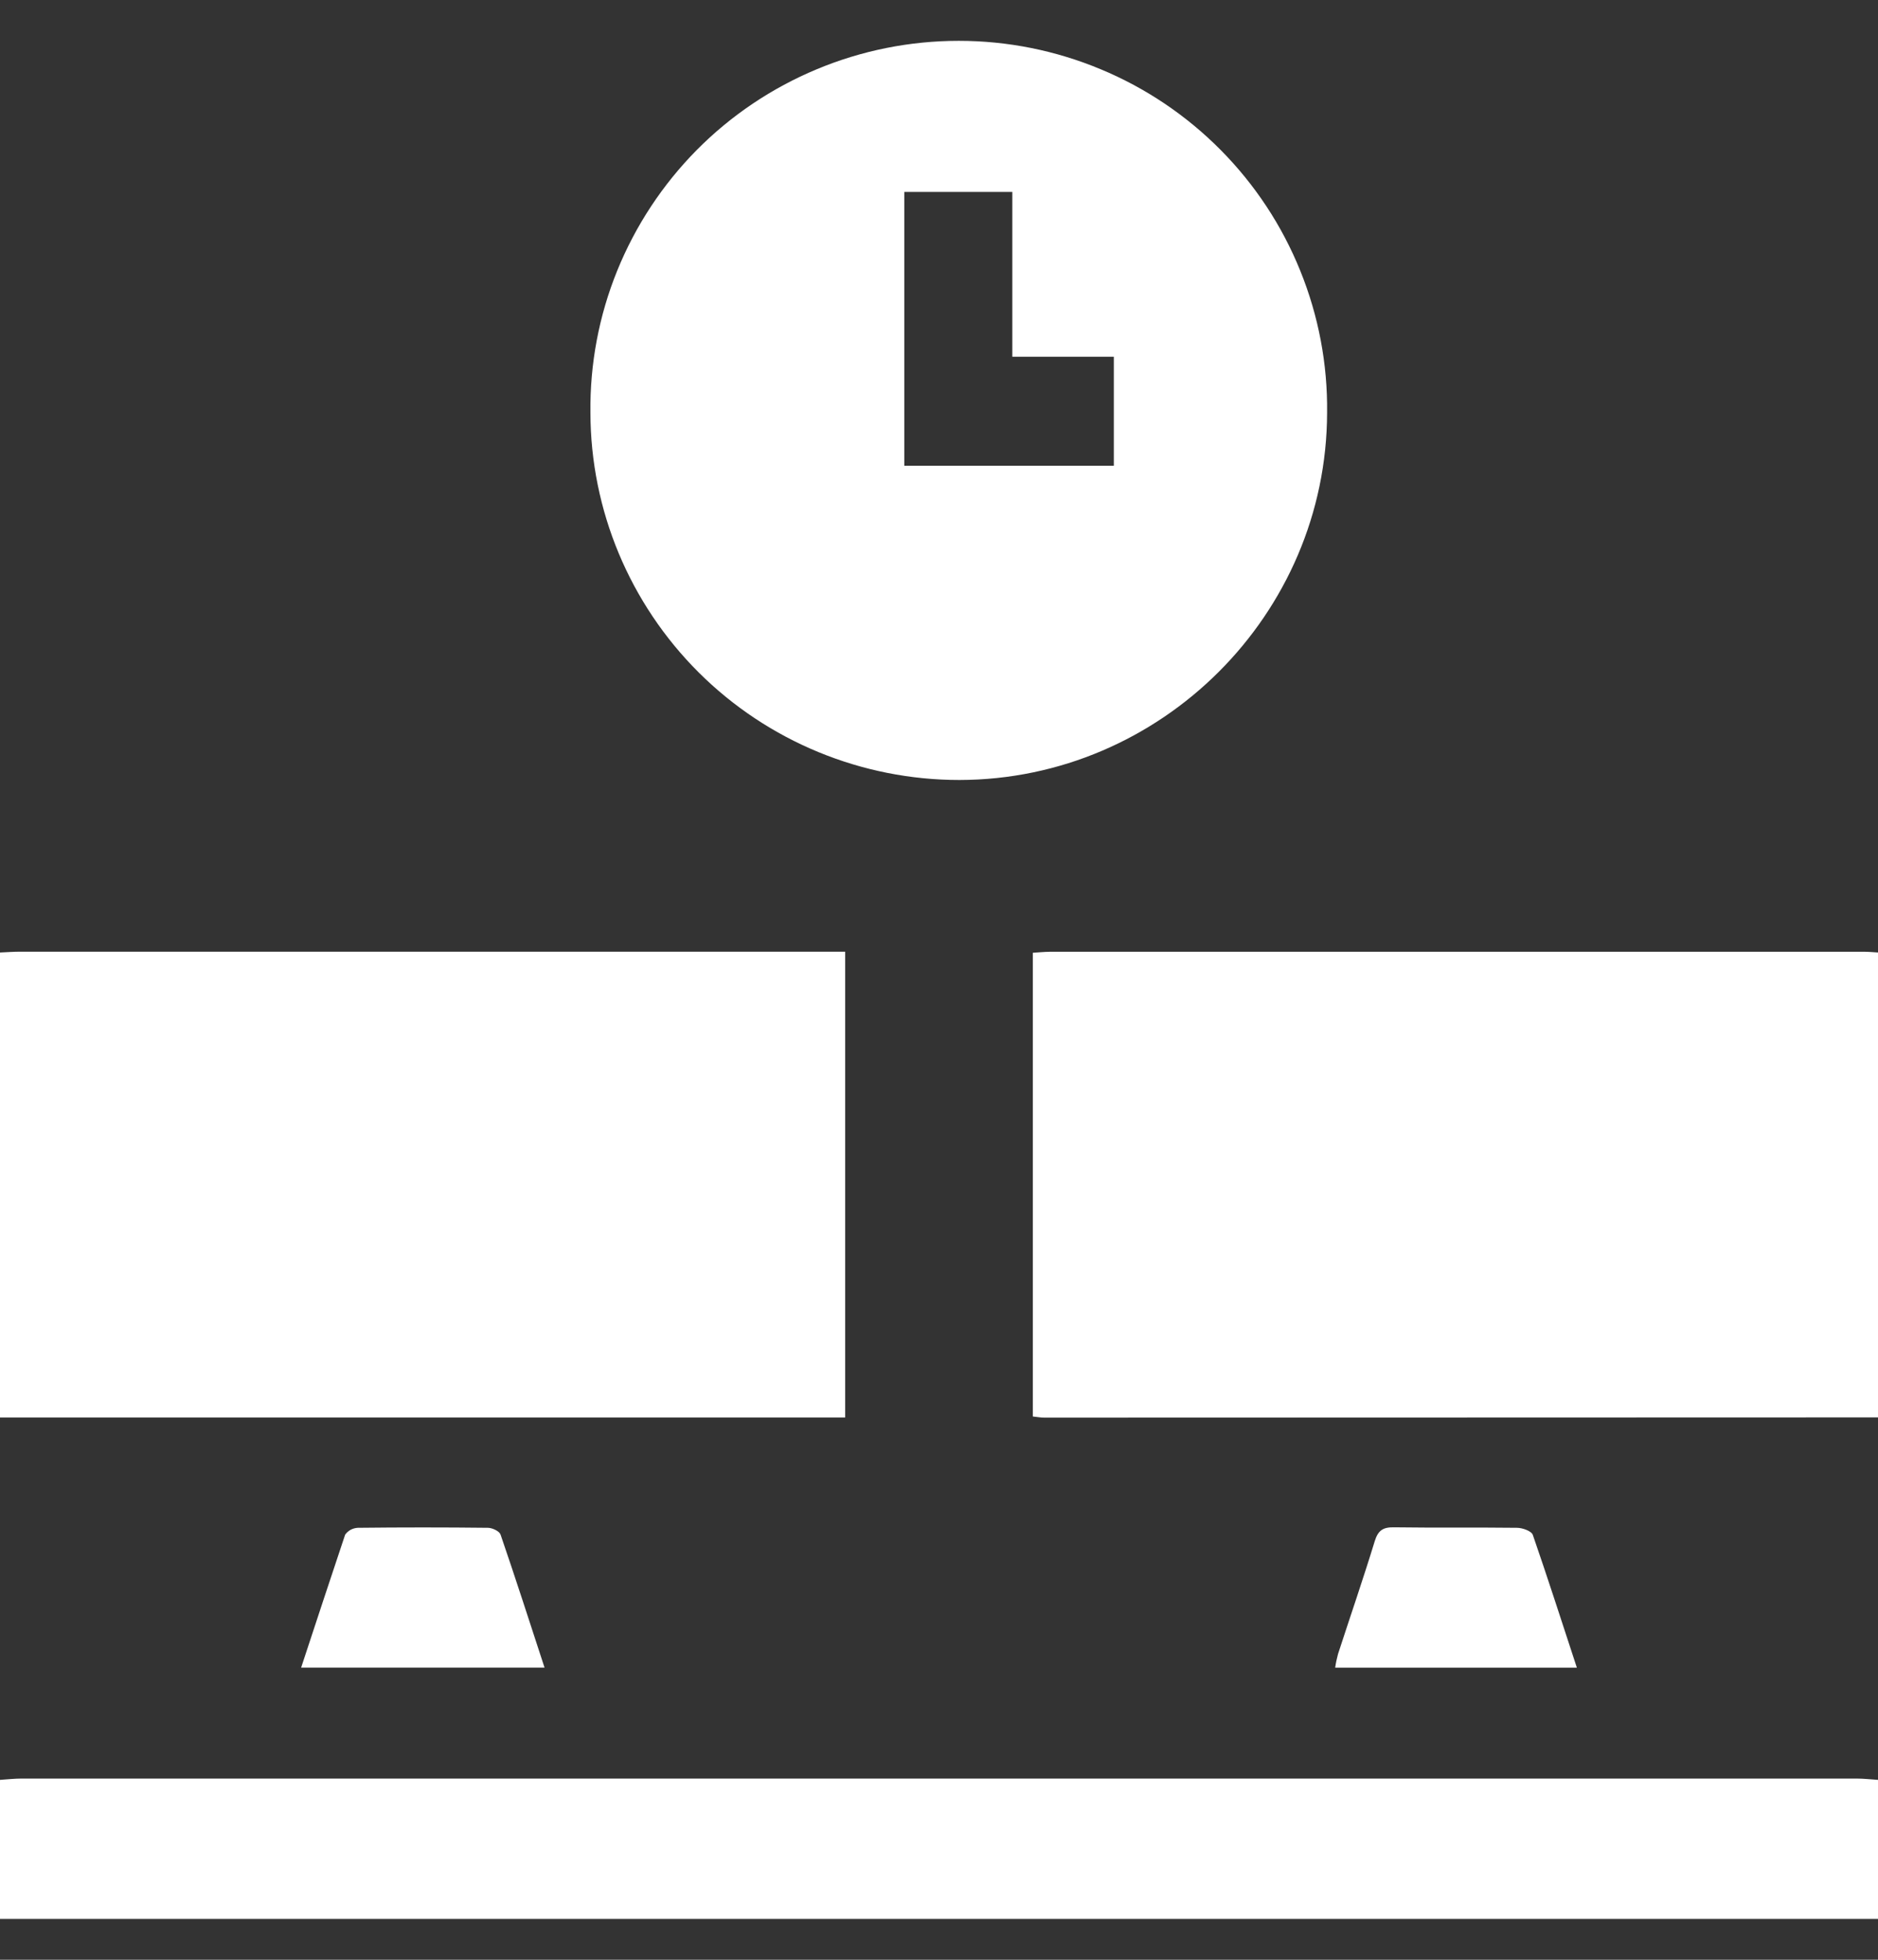
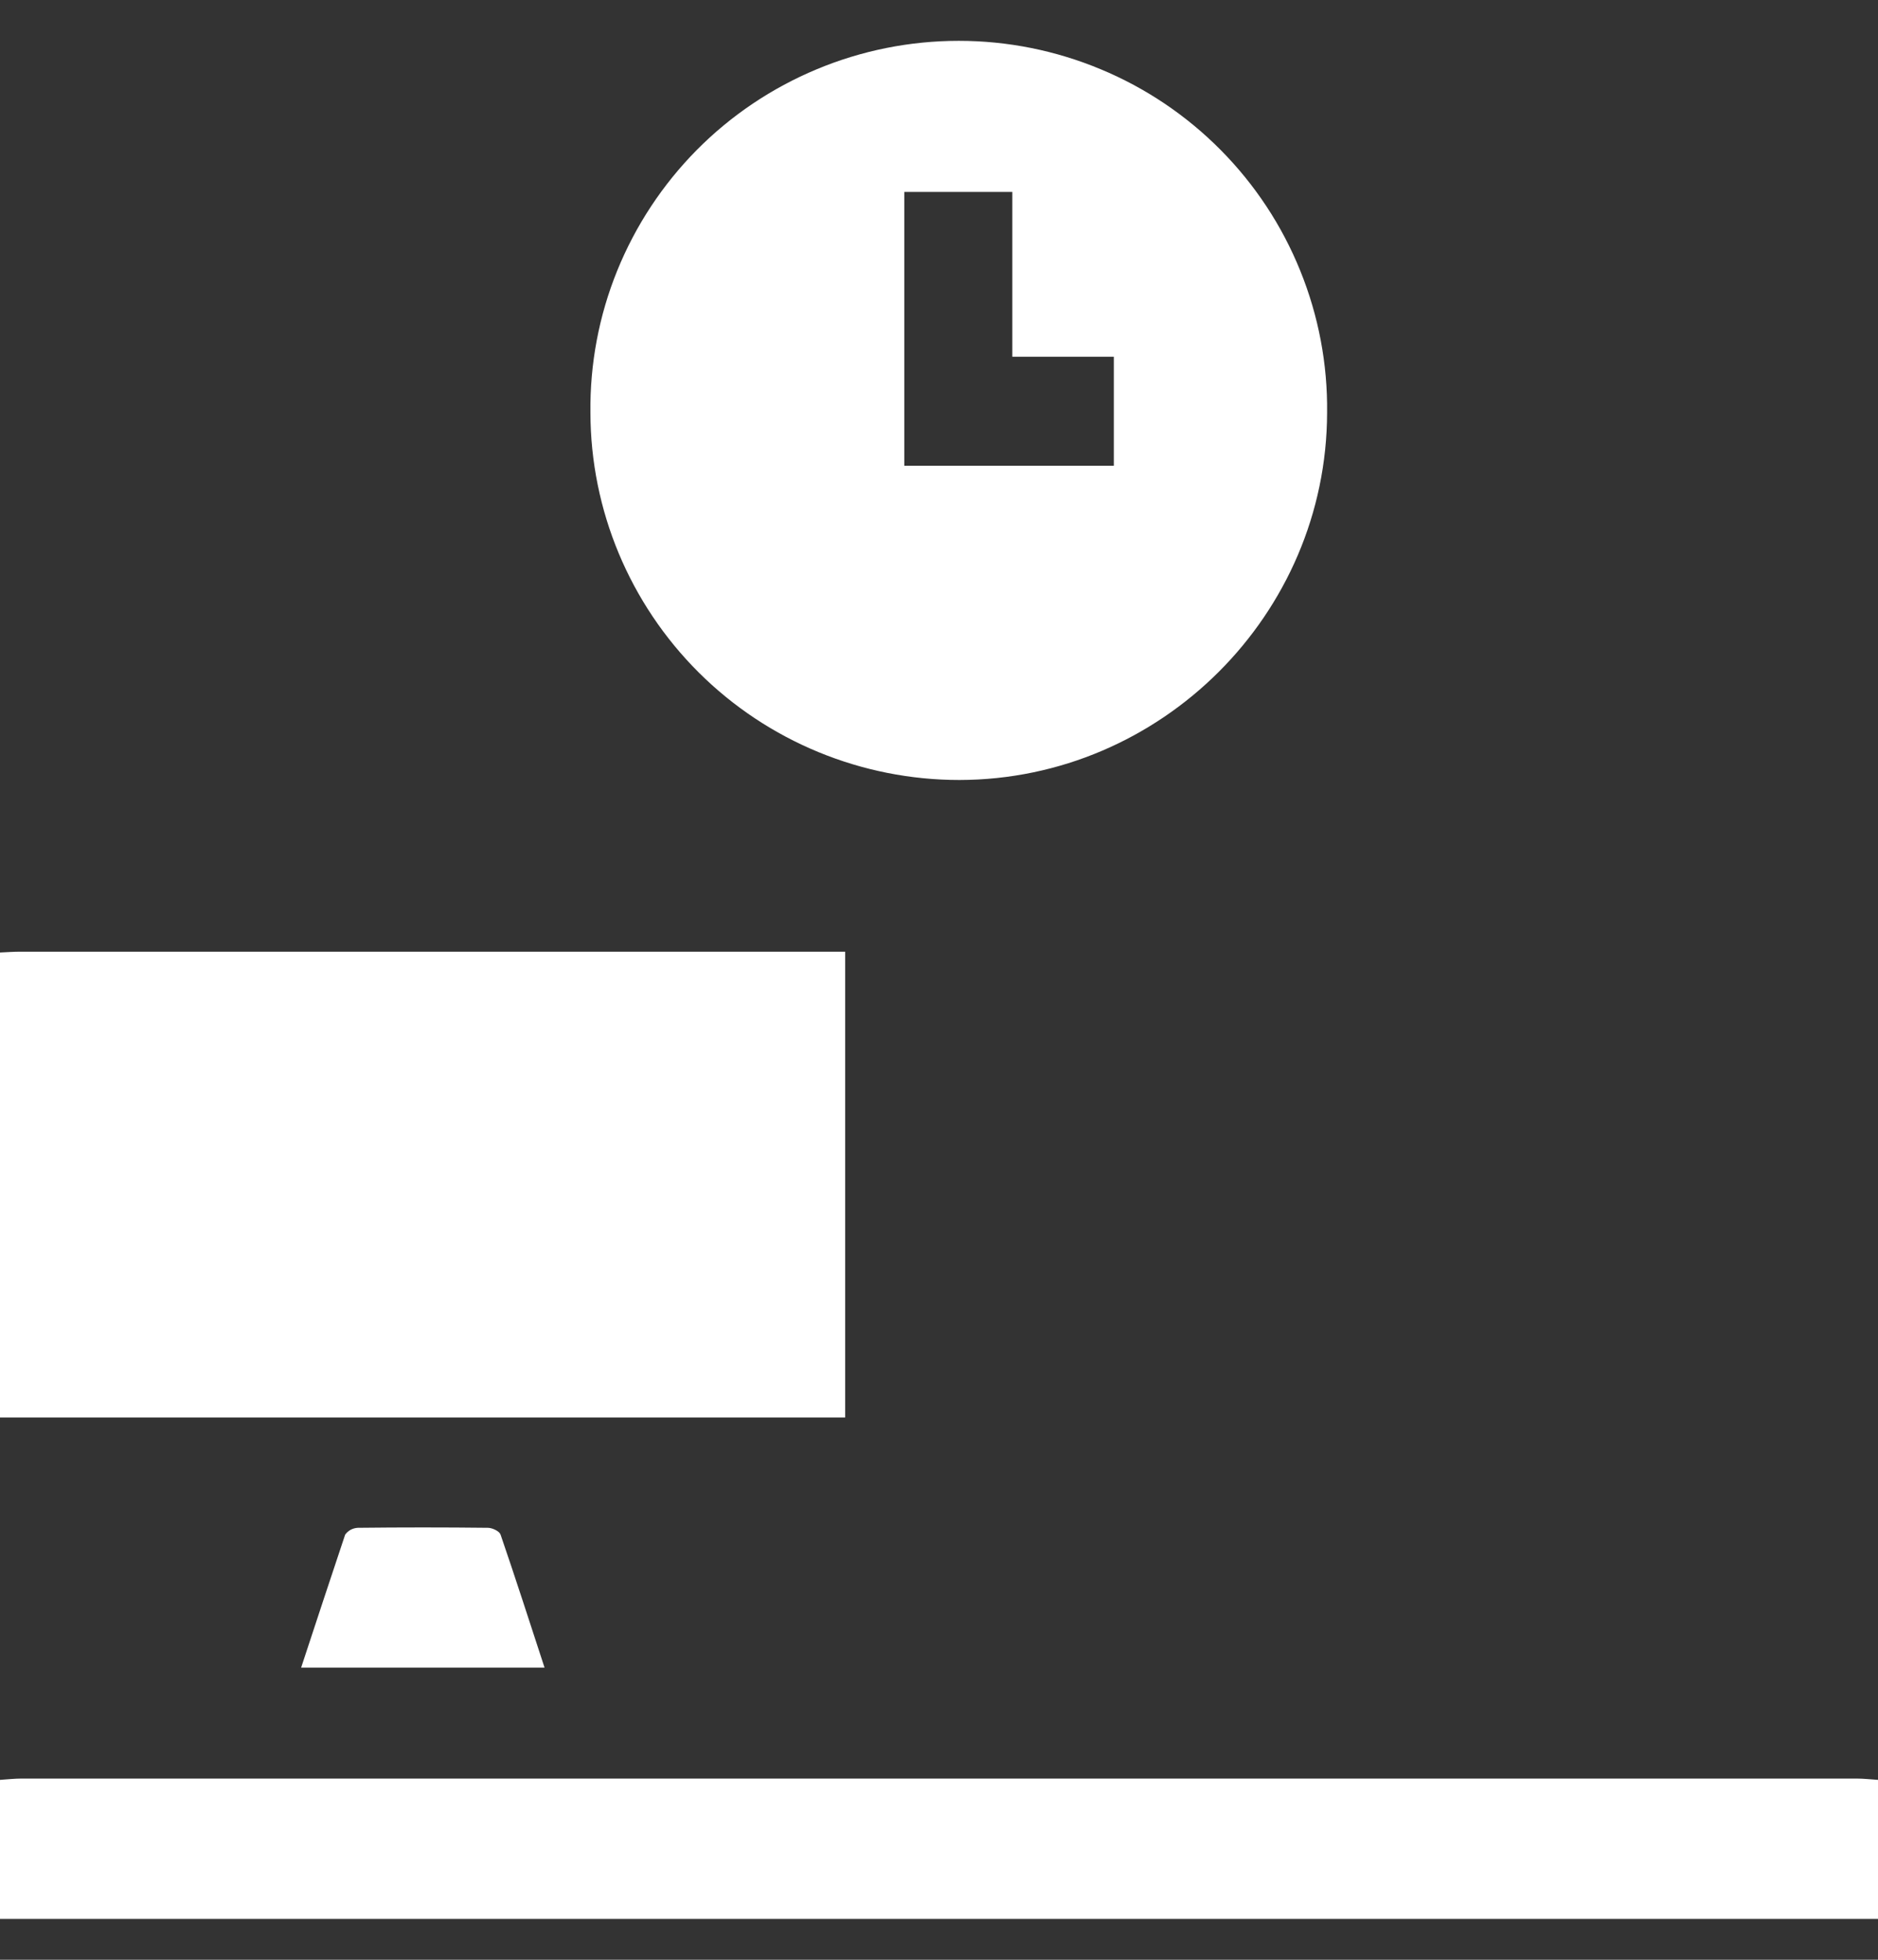
<svg xmlns="http://www.w3.org/2000/svg" width="23" height="24" viewBox="0 0 23 24" fill="none">
  <rect x="0" y="0" width="23" height="24" fill="#333333" stroke="none" />
  <path d="M0 11.665C0.082 11.661 0.164 11.655 0.246 11.655H10.351V17.359H0V11.665Z" fill="white" />
-   <path d="M23 17.358L12.788 17.361C12.745 17.361 12.702 17.352 12.649 17.347V11.668C12.726 11.664 12.791 11.656 12.856 11.656H22.844C22.896 11.656 22.948 11.662 23 11.665V17.358Z" fill="white" />
  <path d="M0 21.797C0.089 21.791 0.18 21.781 0.268 21.781H22.732C22.822 21.781 22.912 21.791 23 21.797V23.5H0V21.797Z" fill="white" />
  <path d="M7.231 5.054C7.224 4.458 7.335 3.867 7.559 3.315C7.783 2.763 8.114 2.261 8.533 1.837C8.953 1.413 9.453 1.077 10.003 0.848C10.554 0.618 11.145 0.5 11.742 0.5C12.338 0.5 12.929 0.618 13.48 0.848C14.031 1.077 14.53 1.413 14.95 1.837C15.37 2.261 15.701 2.763 15.924 3.315C16.148 3.867 16.26 4.458 16.253 5.054C16.248 7.523 14.222 9.548 11.75 9.552C10.553 9.552 9.405 9.079 8.558 8.236C7.711 7.392 7.233 6.248 7.231 5.054ZM12.398 4.369V2.35H11.075V5.704H13.641V4.369H12.398Z" fill="white" />
  <path d="M3.688 20.422C3.872 19.865 4.048 19.327 4.227 18.794C4.245 18.769 4.268 18.749 4.295 18.734C4.321 18.72 4.351 18.712 4.381 18.71C4.912 18.704 5.444 18.704 5.975 18.71C6.029 18.71 6.115 18.751 6.13 18.792C6.313 19.325 6.486 19.862 6.669 20.422H3.688Z" fill="white" />
-   <path d="M19.312 20.423H16.352C16.36 20.366 16.372 20.31 16.387 20.255C16.537 19.794 16.695 19.336 16.837 18.872C16.878 18.74 16.94 18.701 17.074 18.704C17.575 18.711 18.077 18.704 18.578 18.71C18.646 18.71 18.758 18.75 18.773 18.798C18.957 19.33 19.129 19.866 19.312 20.423Z" fill="white" />
</svg>